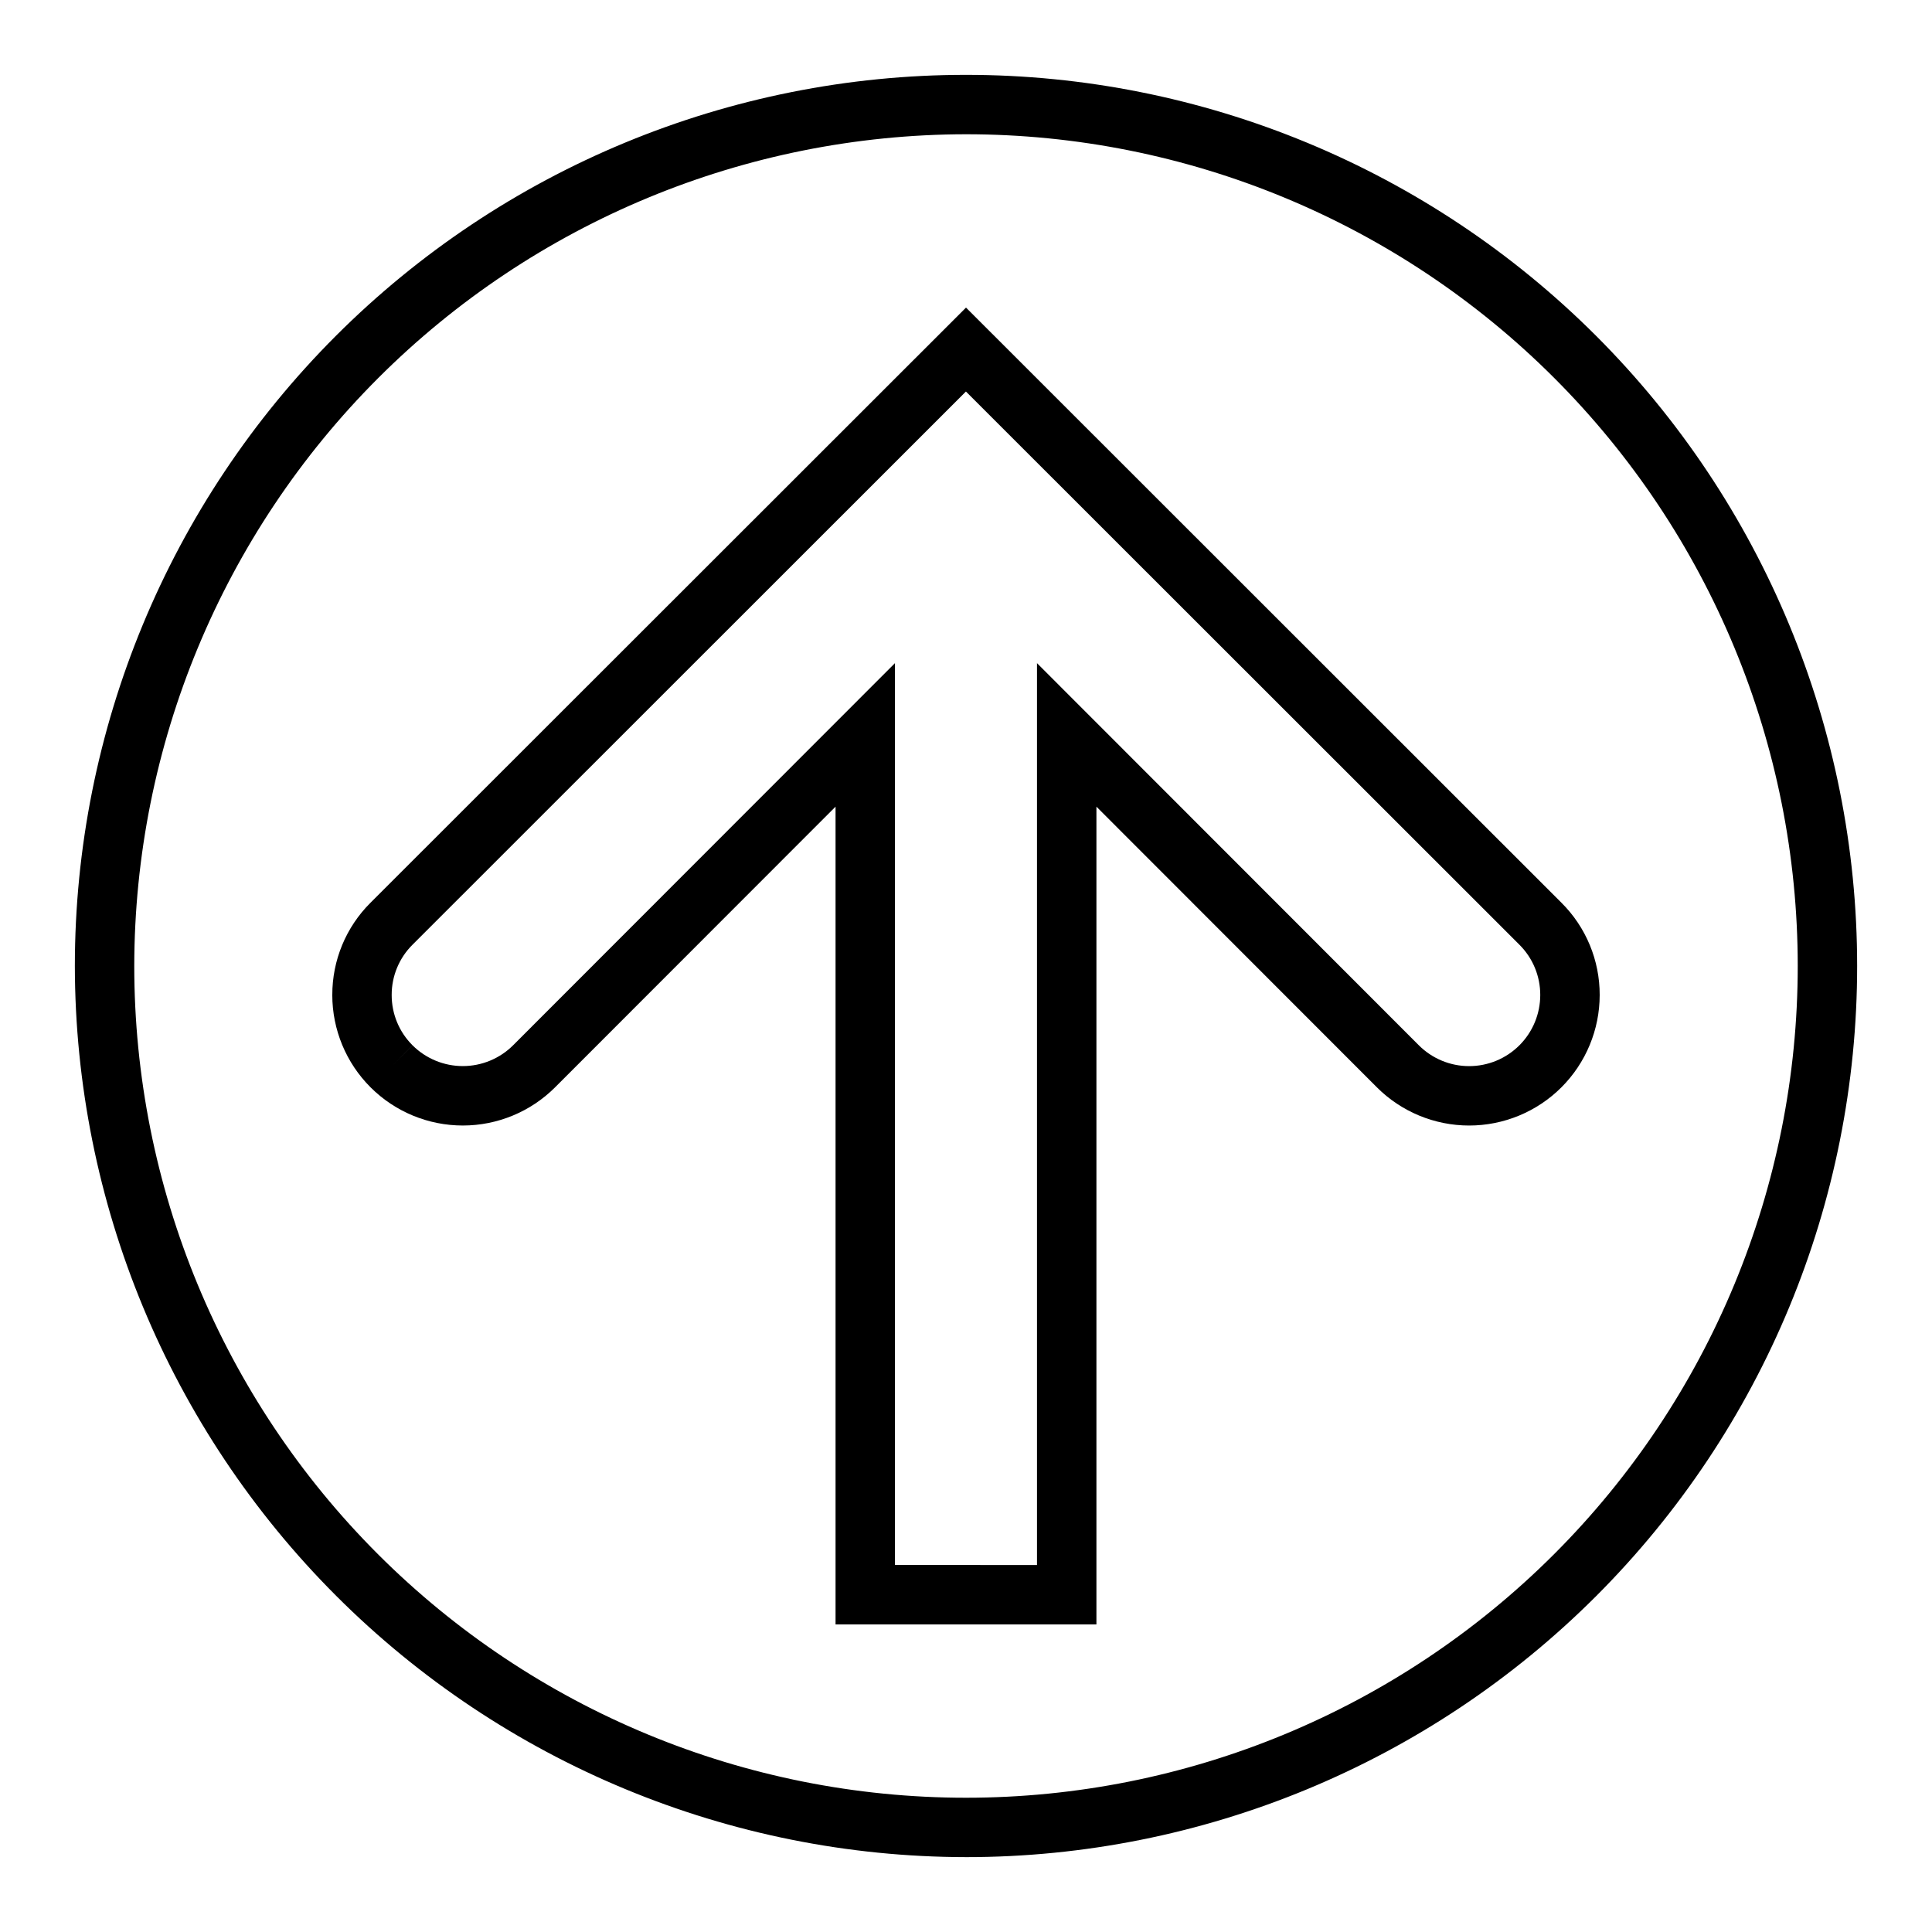
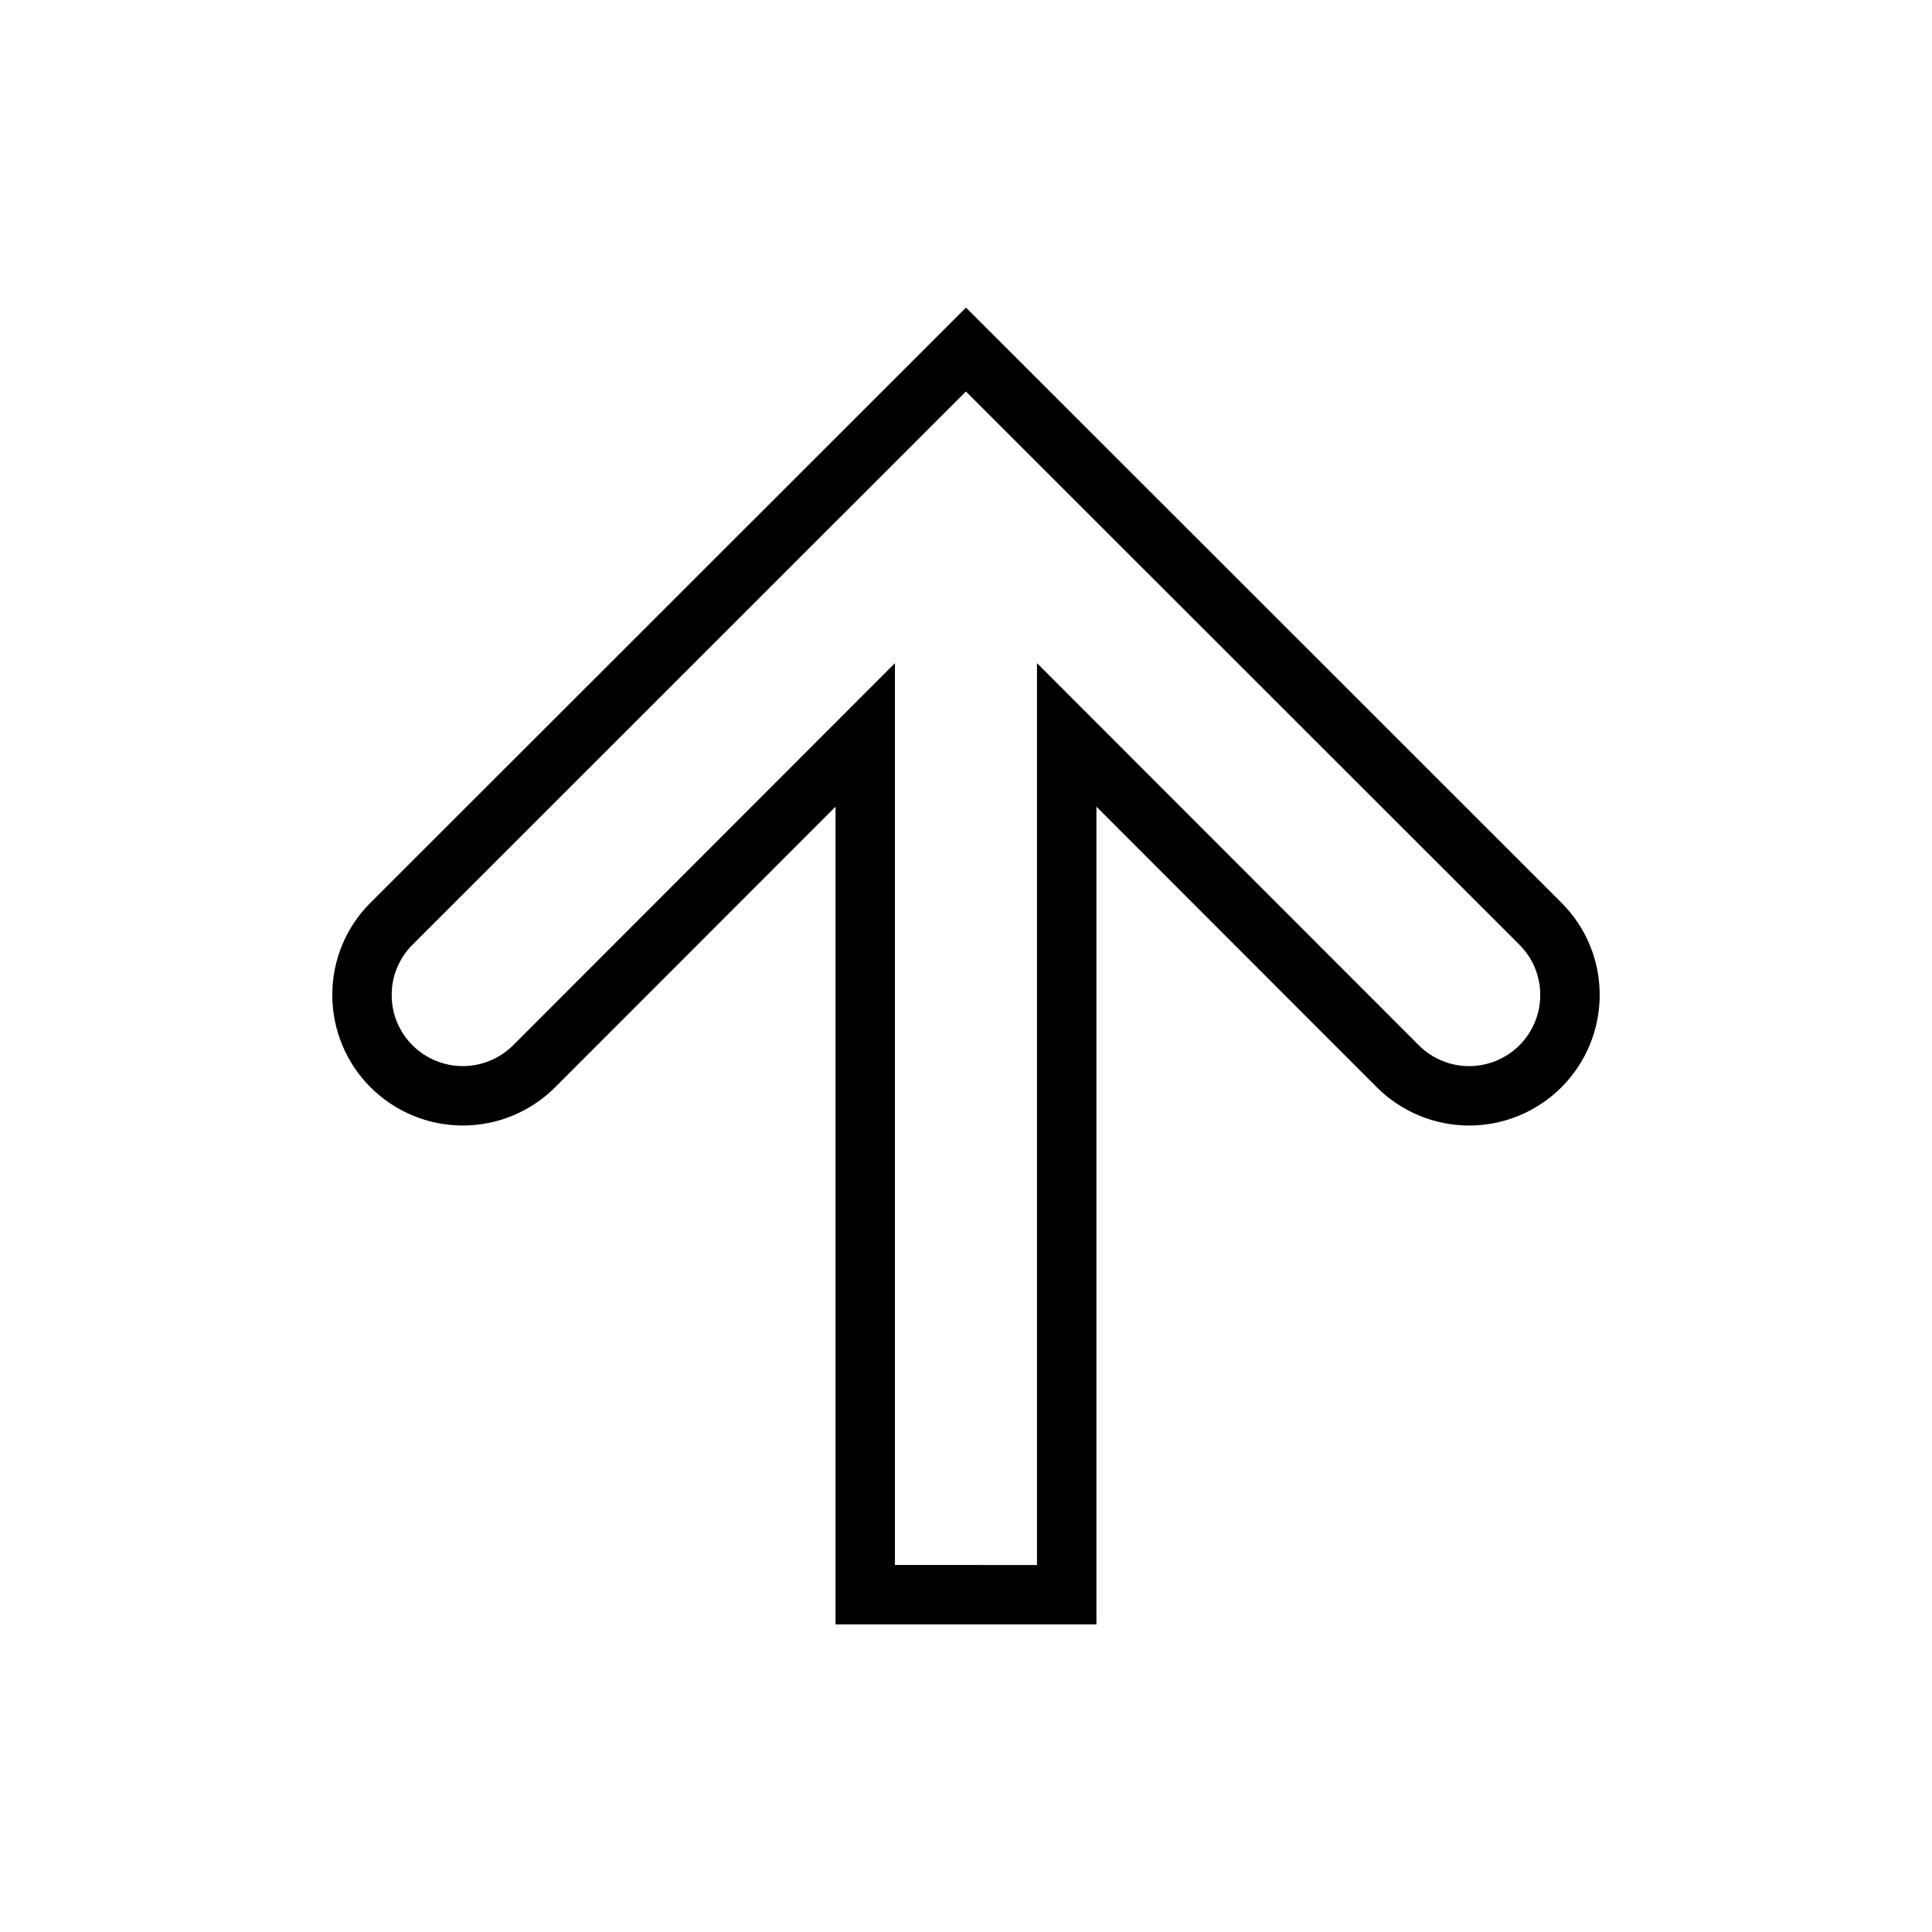
<svg xmlns="http://www.w3.org/2000/svg" fill="#000000" width="800px" height="800px" version="1.1" viewBox="144 144 512 512">
  <g>
    <path d="m232.06 407.68v0.016c0.004 9.172 3.648 17.969 10.137 24.453s15.289 10.125 24.461 10.125 17.969-3.648 24.457-10.133l74.316-74.367v216.71h69.133v-216.71l74.316 74.367v0.004c6.484 6.484 15.281 10.129 24.453 10.133 9.172 0 17.969-3.641 24.457-10.121 6.488-6.484 10.137-15.277 10.145-24.449v-0.016c0.023-9.184-3.629-17.992-10.141-24.465l-157.79-157.71-157.81 157.71c-6.508 6.473-10.156 15.277-10.129 24.457zm149.11 151.06v-239l-101.19 101.27c-3.535 3.527-8.324 5.508-13.32 5.512-4.992 0.004-9.785-1.973-13.324-5.496l-5.559 5.574 5.551-5.582c-3.551-3.527-5.539-8.324-5.527-13.328v-0.008c-0.016-5 1.973-9.801 5.519-13.324l146.66-146.6 146.68 146.6h-0.004c3.551 3.527 5.539 8.328 5.527 13.332v0.008c-0.004 4.996-1.992 9.789-5.527 13.32-3.535 3.535-8.328 5.516-13.328 5.516-4.996 0-9.789-1.988-13.324-5.523l-101.19-101.27v239z" />
-     <path d="m400 636.16c62.633 0 122.7-24.883 166.99-69.172 44.289-44.289 69.172-104.36 69.172-166.99 0-62.637-24.883-122.7-69.172-166.99-44.289-44.289-104.36-69.172-166.99-69.172-62.637 0-122.7 24.883-166.99 69.172-44.289 44.289-69.172 104.36-69.172 166.99 0.074 62.609 24.977 122.64 69.25 166.91 44.273 44.273 104.3 69.18 166.91 69.25zm0-456.58c58.457 0 114.52 23.223 155.86 64.559 41.336 41.336 64.559 97.398 64.559 155.86 0 58.457-23.223 114.52-64.559 155.86-41.336 41.336-97.398 64.559-155.86 64.559-58.461 0-114.52-23.223-155.86-64.559-41.336-41.336-64.559-97.398-64.559-155.86 0.066-58.441 23.309-114.46 64.629-155.79 41.324-41.32 97.348-64.562 155.79-64.629z" />
  </g>
</svg>